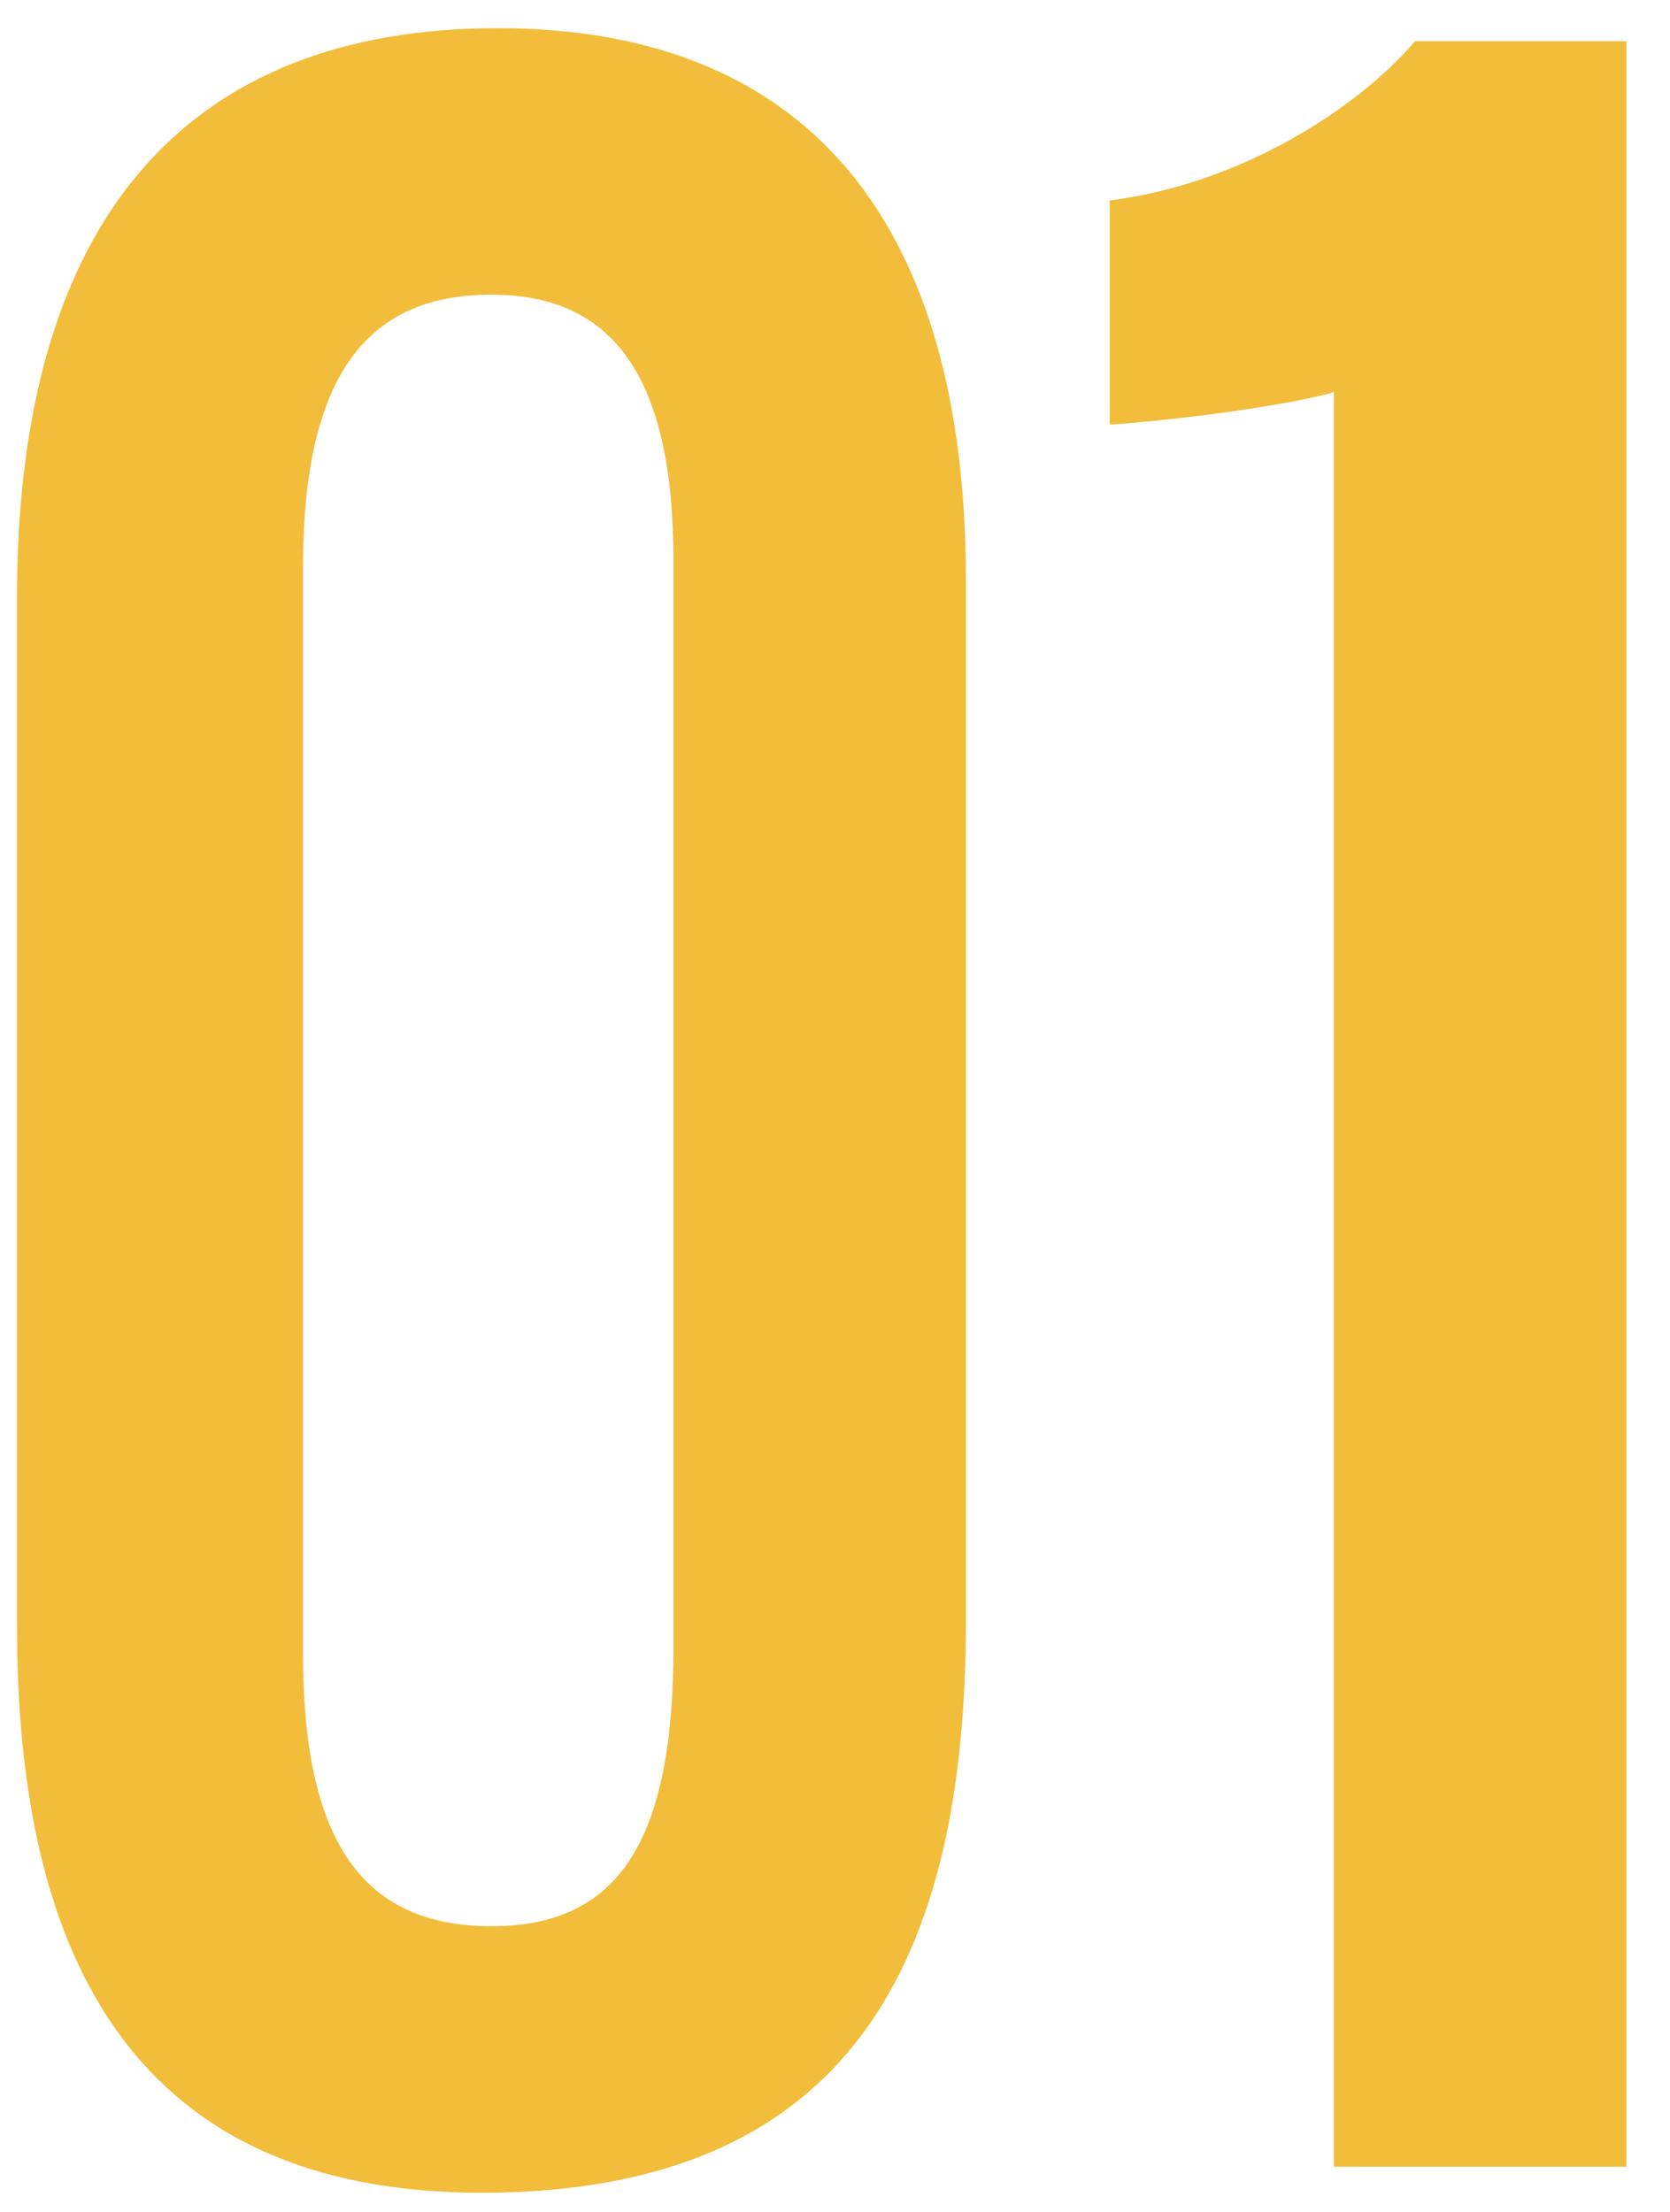
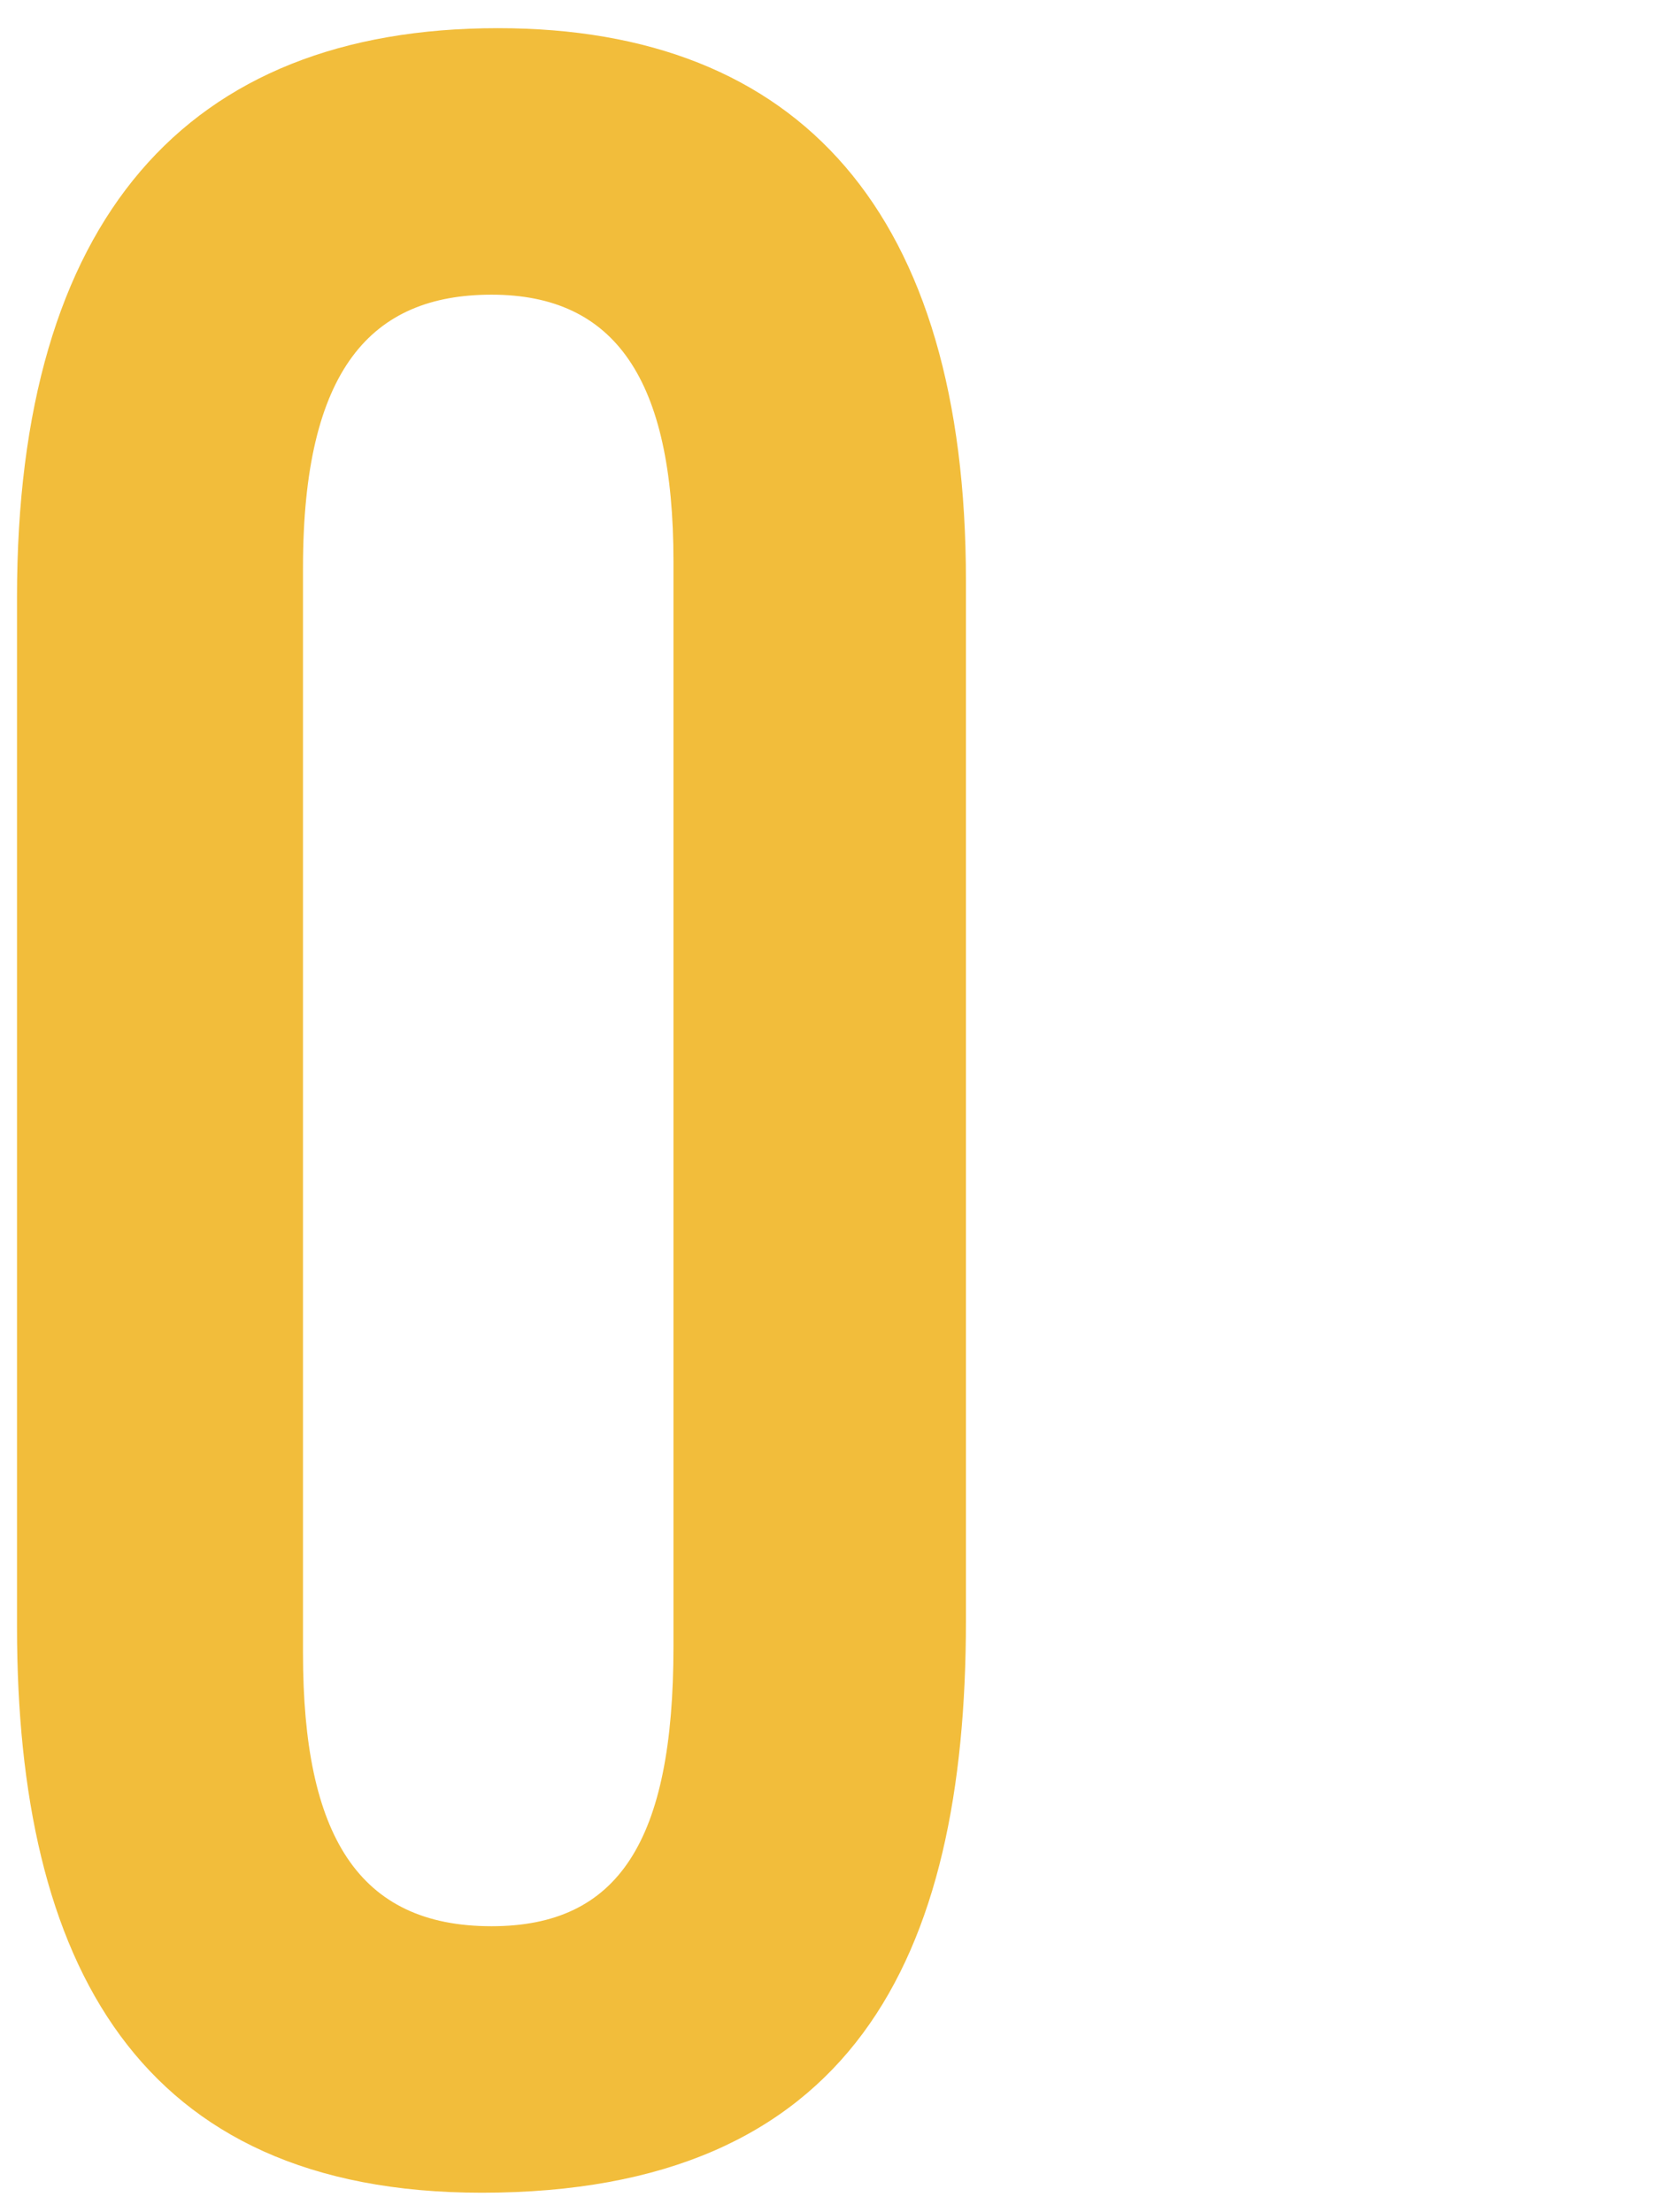
<svg xmlns="http://www.w3.org/2000/svg" width="37" height="49" viewBox="0 0 37 49" fill="none">
-   <path d="M36.034 48H29.554V8.688C28.258 9.048 25.666 9.336 24.586 9.408V4.44C27.466 4.08 30.058 2.424 31.354 0.912H36.034V48Z" fill="#F2BD3B" />
  <path d="M11.033 0.624C17.729 0.624 21.401 4.728 21.401 12.864V35.904C21.401 43.392 18.881 48.576 10.673 48.576C3.041 48.576 0.377 43.464 0.377 36.048V13.224C0.377 4.872 4.121 0.624 11.033 0.624ZM10.889 6.528C8.225 6.528 6.713 8.184 6.713 12.576V36.624C6.713 40.656 7.937 42.672 10.889 42.672C13.697 42.672 14.921 40.8 14.921 36.48V12.432C14.921 8.4 13.625 6.528 10.889 6.528Z" fill="#F2BD3B" />
</svg>